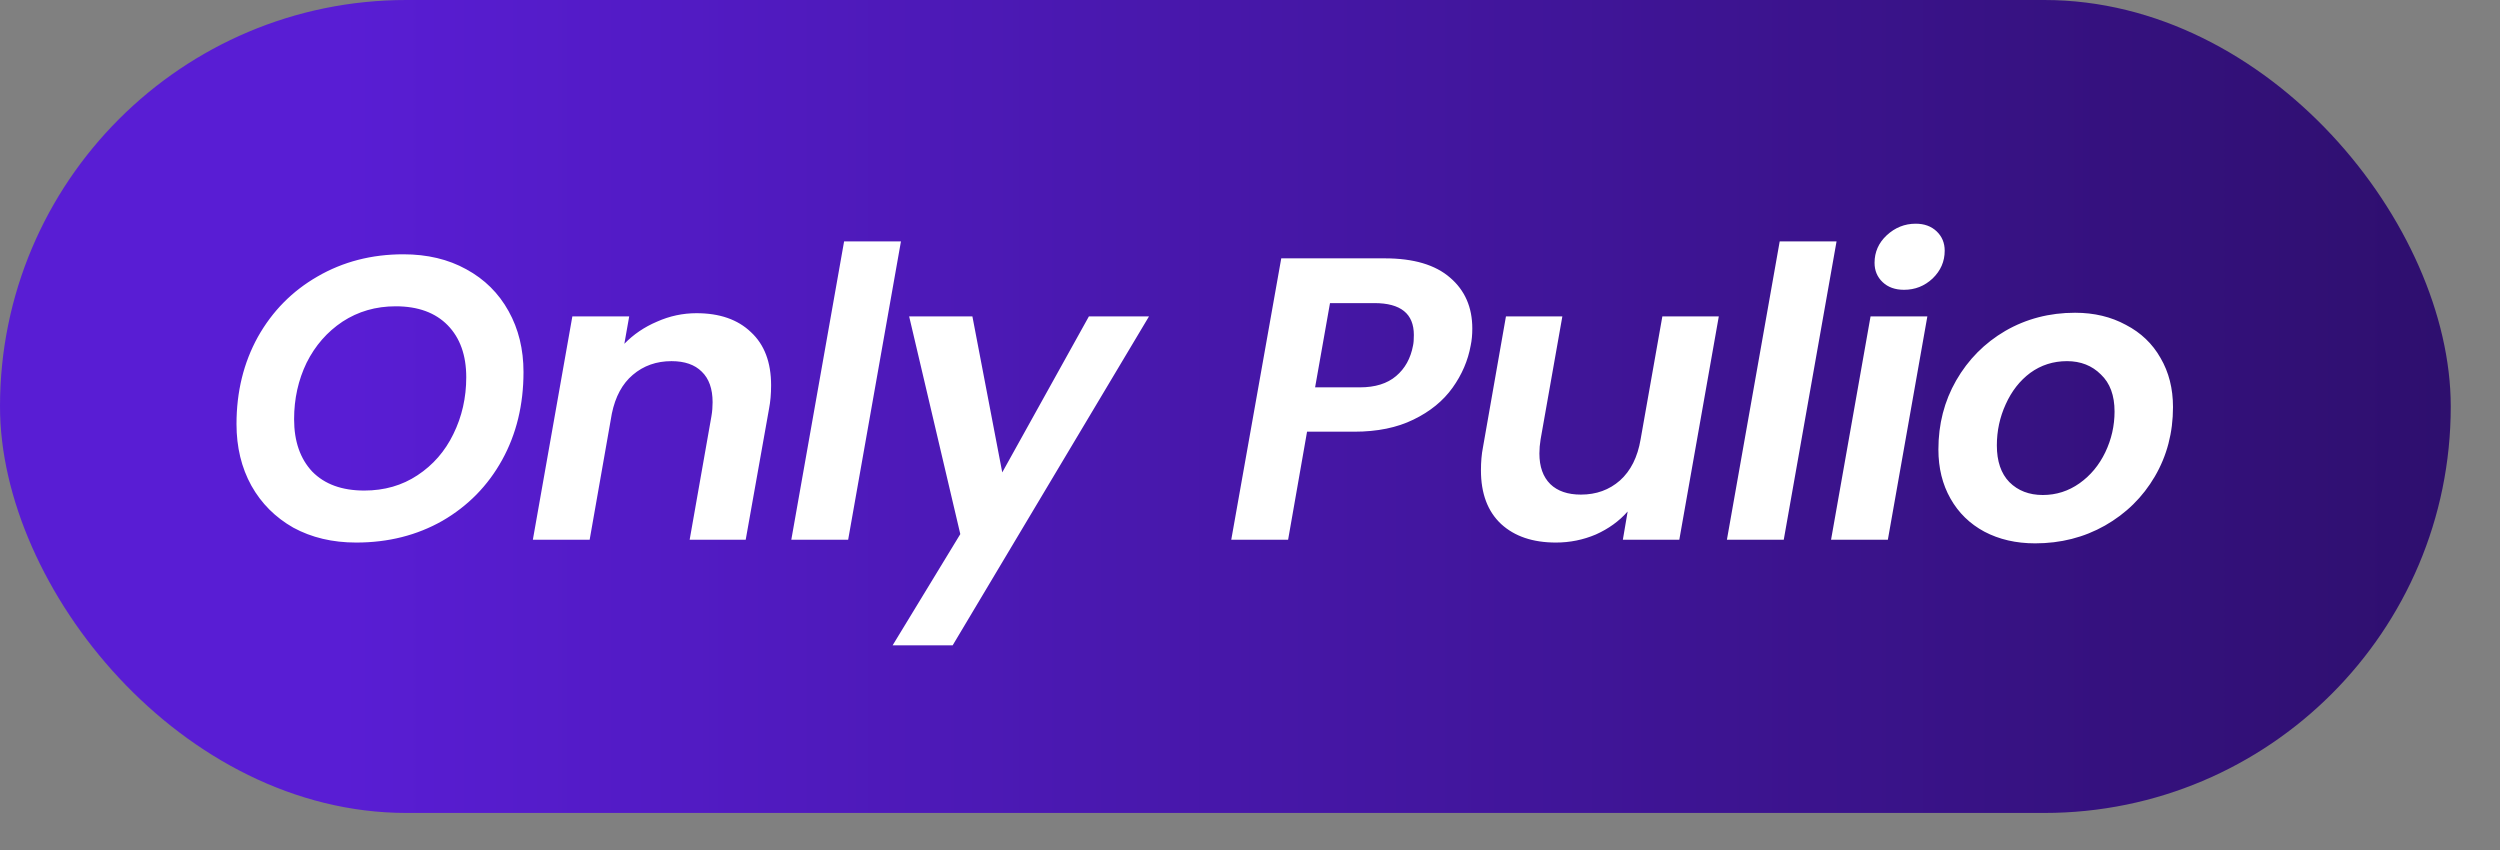
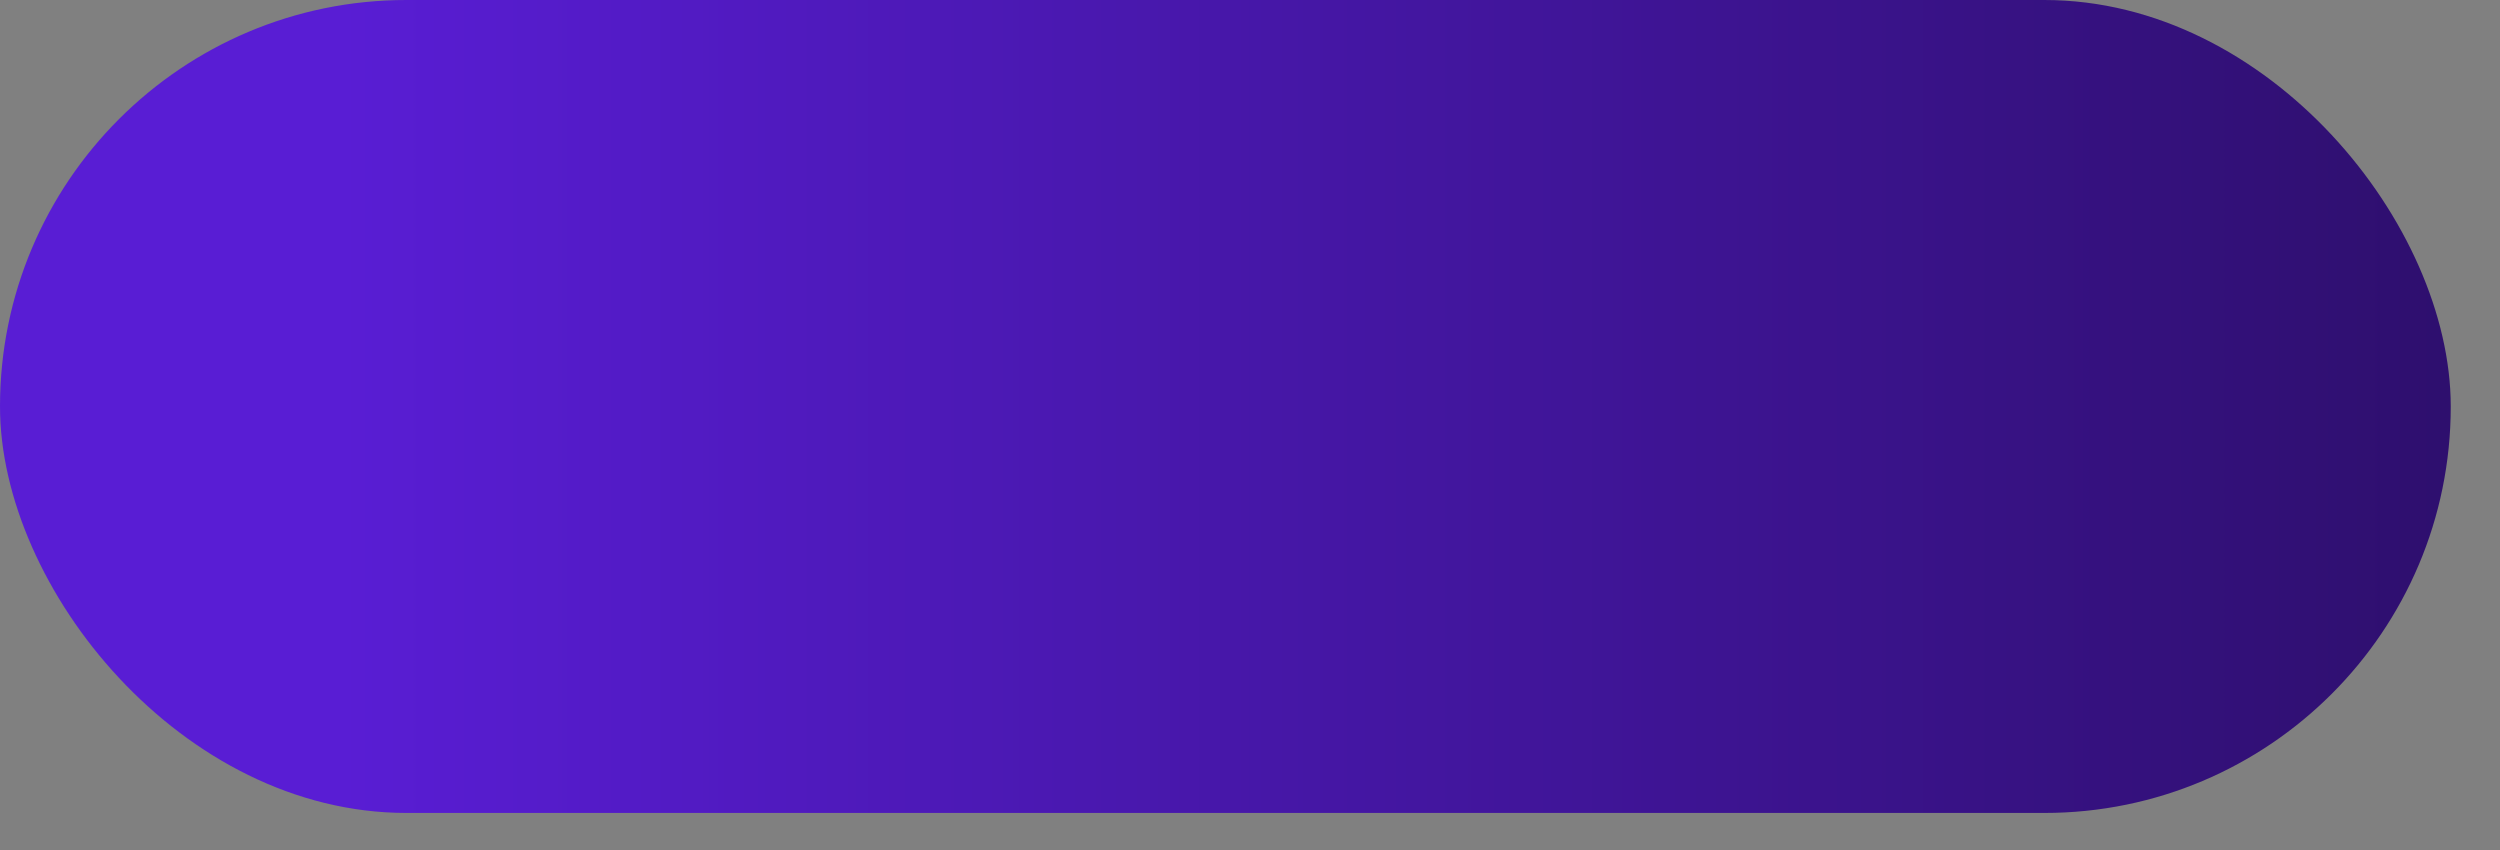
<svg xmlns="http://www.w3.org/2000/svg" width="50" height="17" viewBox="0 0 50 17" fill="none">
  <rect x="0" y="0" width="50" height="17" fill="#808080" stroke="none" />
  <rect width="49.015" height="16.259" rx="8.129" fill="url(#paint0_linear_144_1579)" />
-   <path d="M7.124 10.851C6.651 10.851 6.232 10.752 5.866 10.553C5.506 10.348 5.227 10.069 5.028 9.714C4.829 9.354 4.73 8.943 4.73 8.481C4.73 7.836 4.872 7.255 5.157 6.739C5.447 6.223 5.845 5.82 6.35 5.53C6.861 5.234 7.433 5.086 8.067 5.086C8.546 5.086 8.965 5.186 9.325 5.385C9.691 5.584 9.973 5.863 10.172 6.223C10.37 6.578 10.47 6.984 10.47 7.441C10.47 8.096 10.328 8.682 10.043 9.198C9.758 9.714 9.36 10.12 8.849 10.416C8.339 10.706 7.764 10.851 7.124 10.851ZM7.285 9.811C7.688 9.811 8.043 9.709 8.35 9.505C8.661 9.3 8.9 9.026 9.067 8.682C9.239 8.333 9.325 7.954 9.325 7.545C9.325 7.105 9.201 6.758 8.954 6.505C8.707 6.253 8.36 6.126 7.914 6.126C7.516 6.126 7.162 6.229 6.85 6.433C6.544 6.637 6.304 6.911 6.132 7.255C5.966 7.599 5.882 7.975 5.882 8.384C5.882 8.825 6.003 9.174 6.245 9.432C6.493 9.685 6.839 9.811 7.285 9.811ZM13.93 6.264C14.392 6.264 14.755 6.39 15.018 6.642C15.287 6.89 15.422 7.244 15.422 7.707C15.422 7.879 15.408 8.035 15.381 8.174L14.914 10.795H13.793L14.228 8.328C14.245 8.231 14.252 8.137 14.252 8.045C14.252 7.777 14.18 7.572 14.035 7.433C13.895 7.293 13.694 7.223 13.43 7.223C13.129 7.223 12.871 7.314 12.656 7.497C12.447 7.674 12.307 7.932 12.237 8.271L11.793 10.795H10.657L11.447 6.328H12.584L12.487 6.876C12.67 6.688 12.887 6.54 13.14 6.433C13.393 6.32 13.656 6.264 13.93 6.264ZM18.019 4.828L16.963 10.795H15.826L16.882 4.828H18.019ZM19.448 6.328L20.045 9.448L21.778 6.328H22.98L19.053 12.907H17.852L19.206 10.682L18.183 6.328H19.448ZM29.414 6.909C29.36 7.21 29.239 7.492 29.051 7.755C28.863 8.018 28.602 8.231 28.269 8.392C27.941 8.553 27.546 8.634 27.084 8.634H26.141L25.762 10.795H24.625L25.625 5.167H27.697C28.272 5.167 28.707 5.296 29.003 5.554C29.298 5.807 29.446 6.145 29.446 6.57C29.446 6.694 29.436 6.806 29.414 6.909ZM27.197 7.747C27.503 7.747 27.745 7.672 27.922 7.521C28.1 7.371 28.213 7.167 28.261 6.909C28.272 6.86 28.277 6.79 28.277 6.699C28.277 6.274 28.014 6.062 27.487 6.062H26.6L26.302 7.747H27.197ZM34.376 6.328L33.586 10.795H32.457L32.553 10.23C32.382 10.424 32.169 10.577 31.916 10.69C31.664 10.797 31.398 10.851 31.118 10.851C30.656 10.851 30.291 10.727 30.022 10.48C29.753 10.228 29.619 9.87 29.619 9.408C29.619 9.236 29.632 9.083 29.659 8.948L30.119 6.328H31.247L30.812 8.787C30.796 8.884 30.788 8.978 30.788 9.069C30.788 9.333 30.86 9.537 31.006 9.682C31.151 9.822 31.355 9.892 31.618 9.892C31.925 9.892 32.185 9.798 32.4 9.609C32.615 9.416 32.752 9.142 32.812 8.787L33.247 6.328H34.376ZM36.731 4.828L35.675 10.795H34.538L35.594 4.828H36.731ZM38.08 5.796C37.903 5.796 37.76 5.745 37.653 5.643C37.545 5.541 37.491 5.412 37.491 5.256C37.491 5.041 37.572 4.858 37.733 4.707C37.9 4.552 38.093 4.474 38.314 4.474C38.486 4.474 38.626 4.525 38.733 4.627C38.84 4.729 38.894 4.858 38.894 5.014C38.894 5.229 38.814 5.414 38.652 5.57C38.491 5.721 38.3 5.796 38.08 5.796ZM38.547 6.328L37.757 10.795H36.621L37.411 6.328H38.547ZM40.703 10.867C40.321 10.867 39.983 10.789 39.687 10.633C39.397 10.477 39.171 10.257 39.01 9.972C38.848 9.687 38.768 9.36 38.768 8.989C38.768 8.483 38.886 8.024 39.123 7.61C39.364 7.191 39.692 6.86 40.106 6.618C40.525 6.376 40.99 6.255 41.501 6.255C41.883 6.255 42.221 6.336 42.517 6.497C42.818 6.653 43.049 6.874 43.21 7.158C43.377 7.443 43.46 7.771 43.46 8.142C43.46 8.653 43.339 9.115 43.097 9.529C42.855 9.943 42.522 10.271 42.098 10.512C41.678 10.749 41.213 10.867 40.703 10.867ZM40.856 9.9C41.125 9.9 41.369 9.822 41.59 9.666C41.81 9.51 41.982 9.303 42.106 9.045C42.229 8.787 42.291 8.516 42.291 8.231C42.291 7.908 42.2 7.661 42.017 7.489C41.84 7.312 41.614 7.223 41.34 7.223C41.066 7.223 40.821 7.301 40.606 7.457C40.396 7.613 40.233 7.822 40.114 8.086C39.996 8.344 39.937 8.618 39.937 8.908C39.937 9.225 40.02 9.47 40.187 9.642C40.359 9.814 40.582 9.9 40.856 9.9Z" fill="white" />
  <defs>
    <linearGradient id="paint0_linear_144_1579" x1="0" y1="8.129" x2="49.015" y2="8.129" gradientUnits="userSpaceOnUse">
      <stop offset="0.139" stop-color="#591DD4" />
      <stop offset="1" stop-color="#2E0F6E" />
    </linearGradient>
  </defs>
</svg>